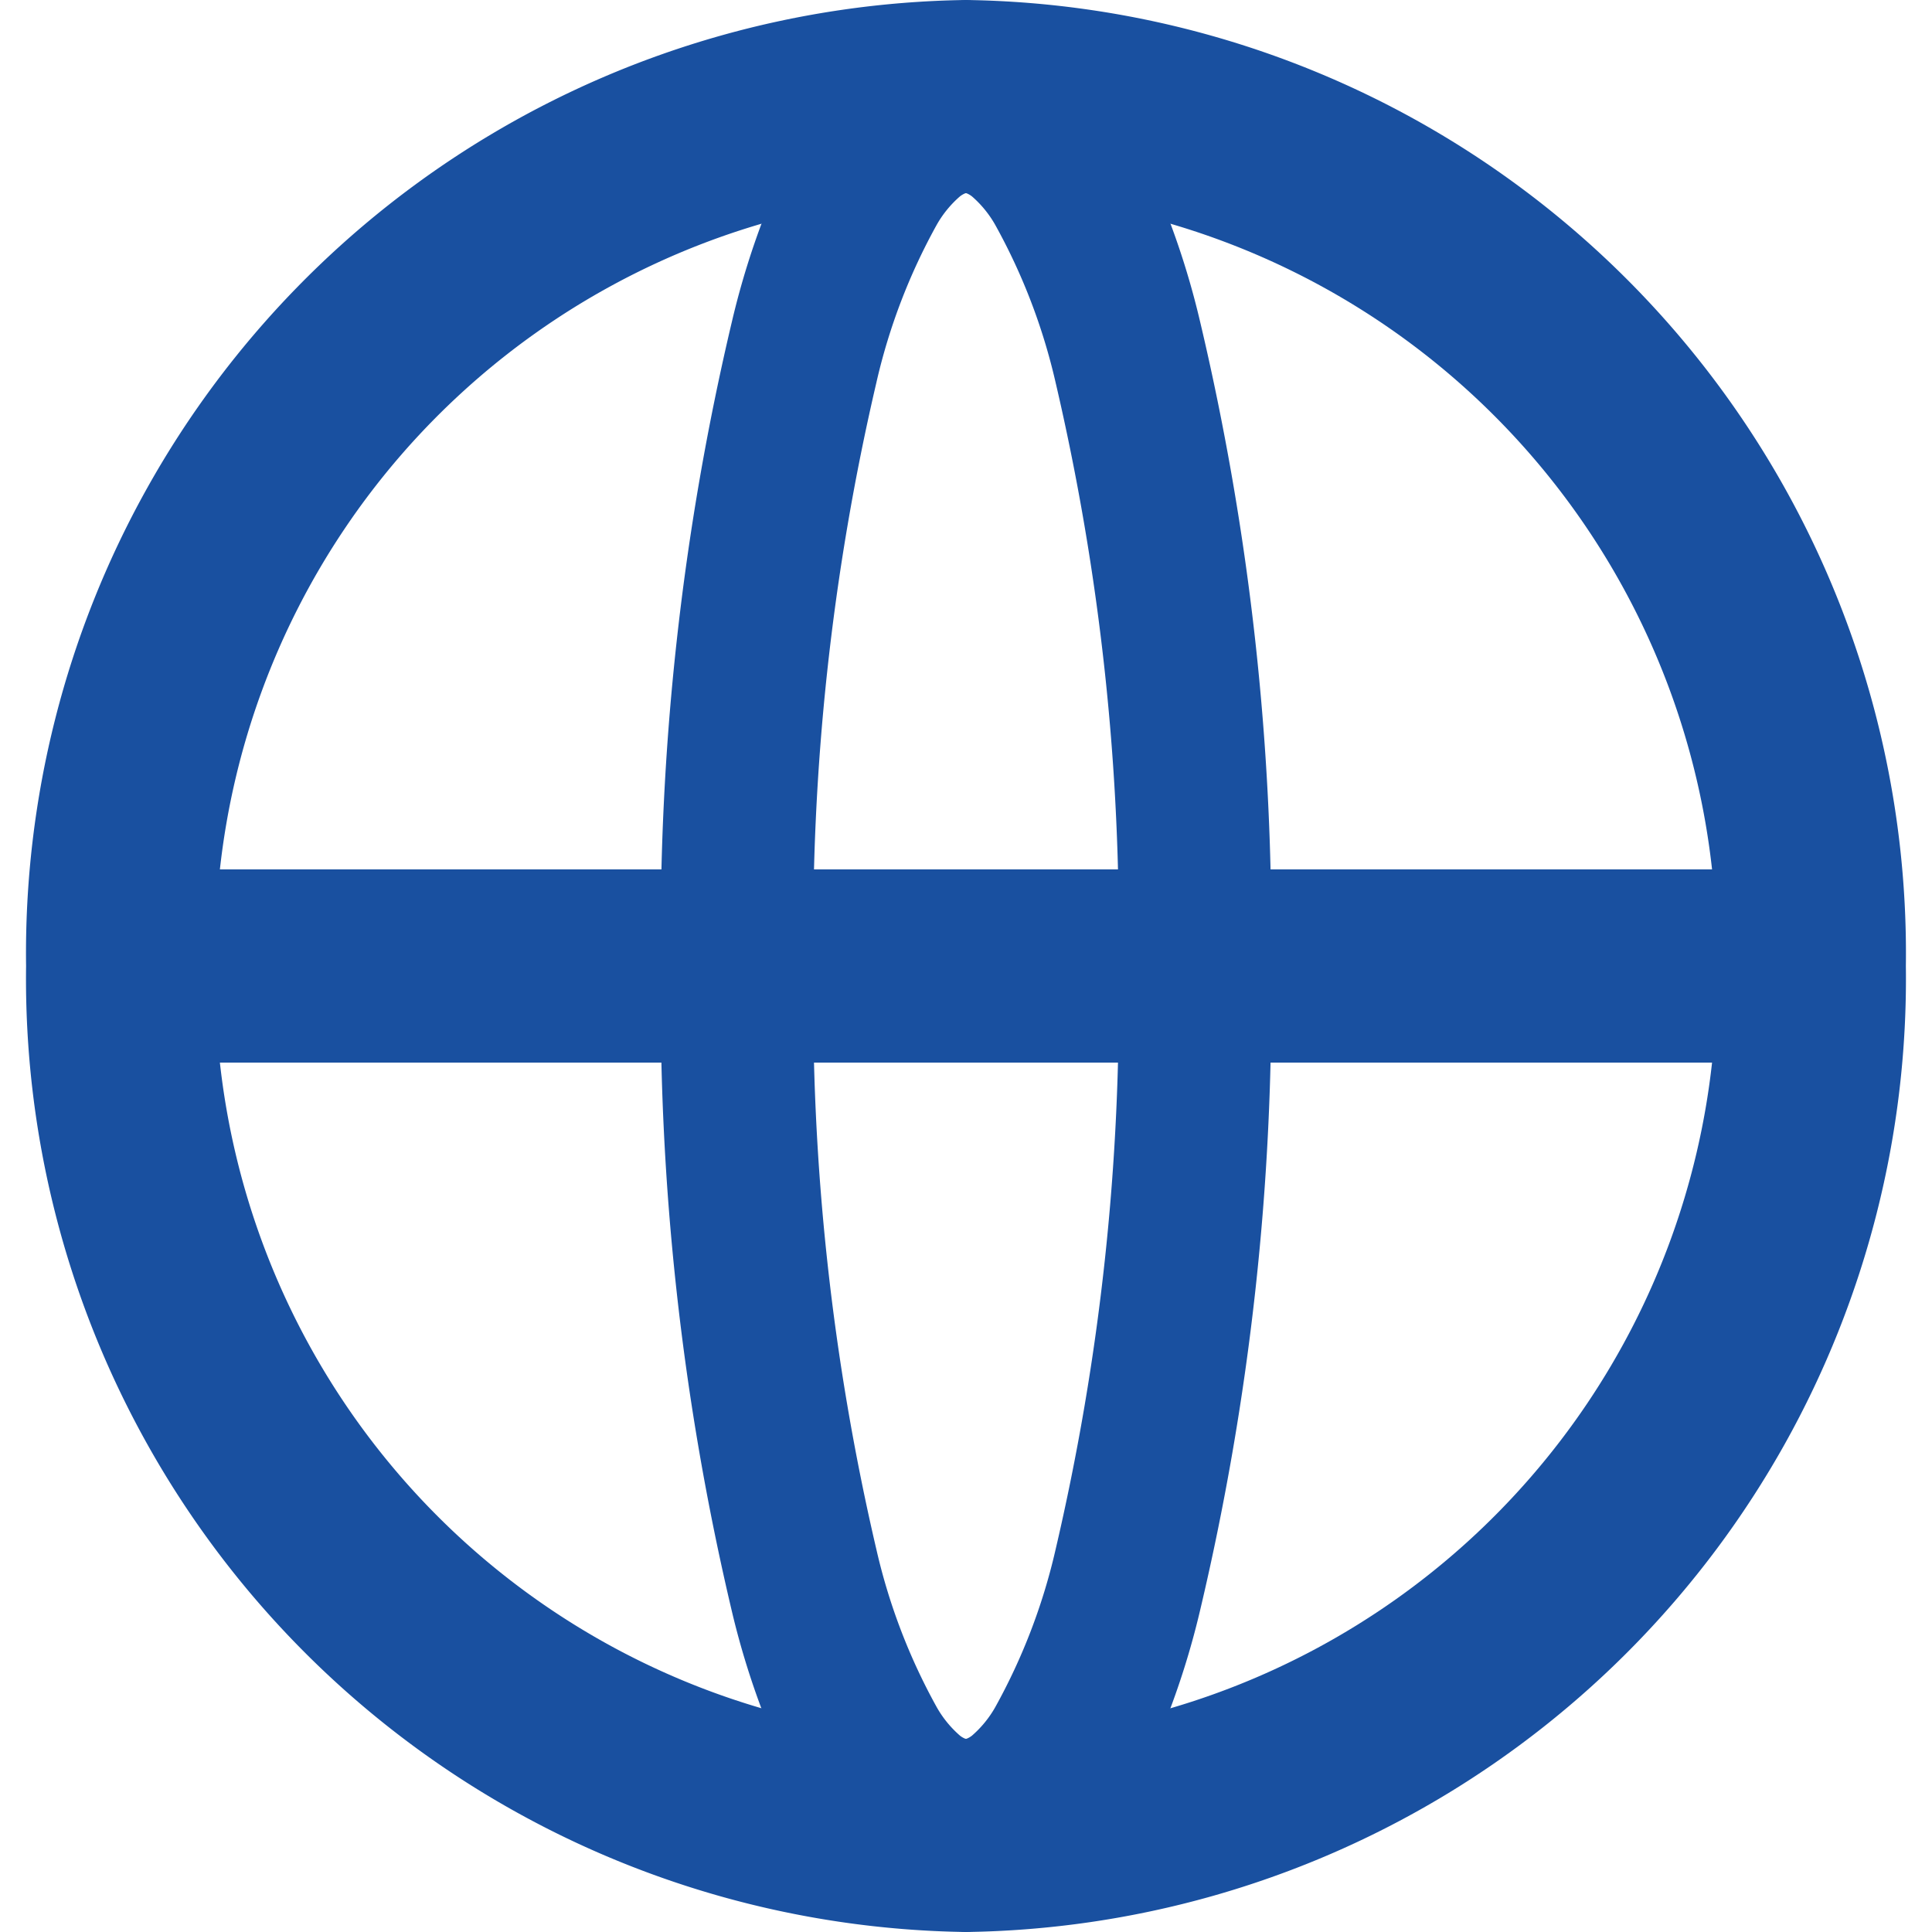
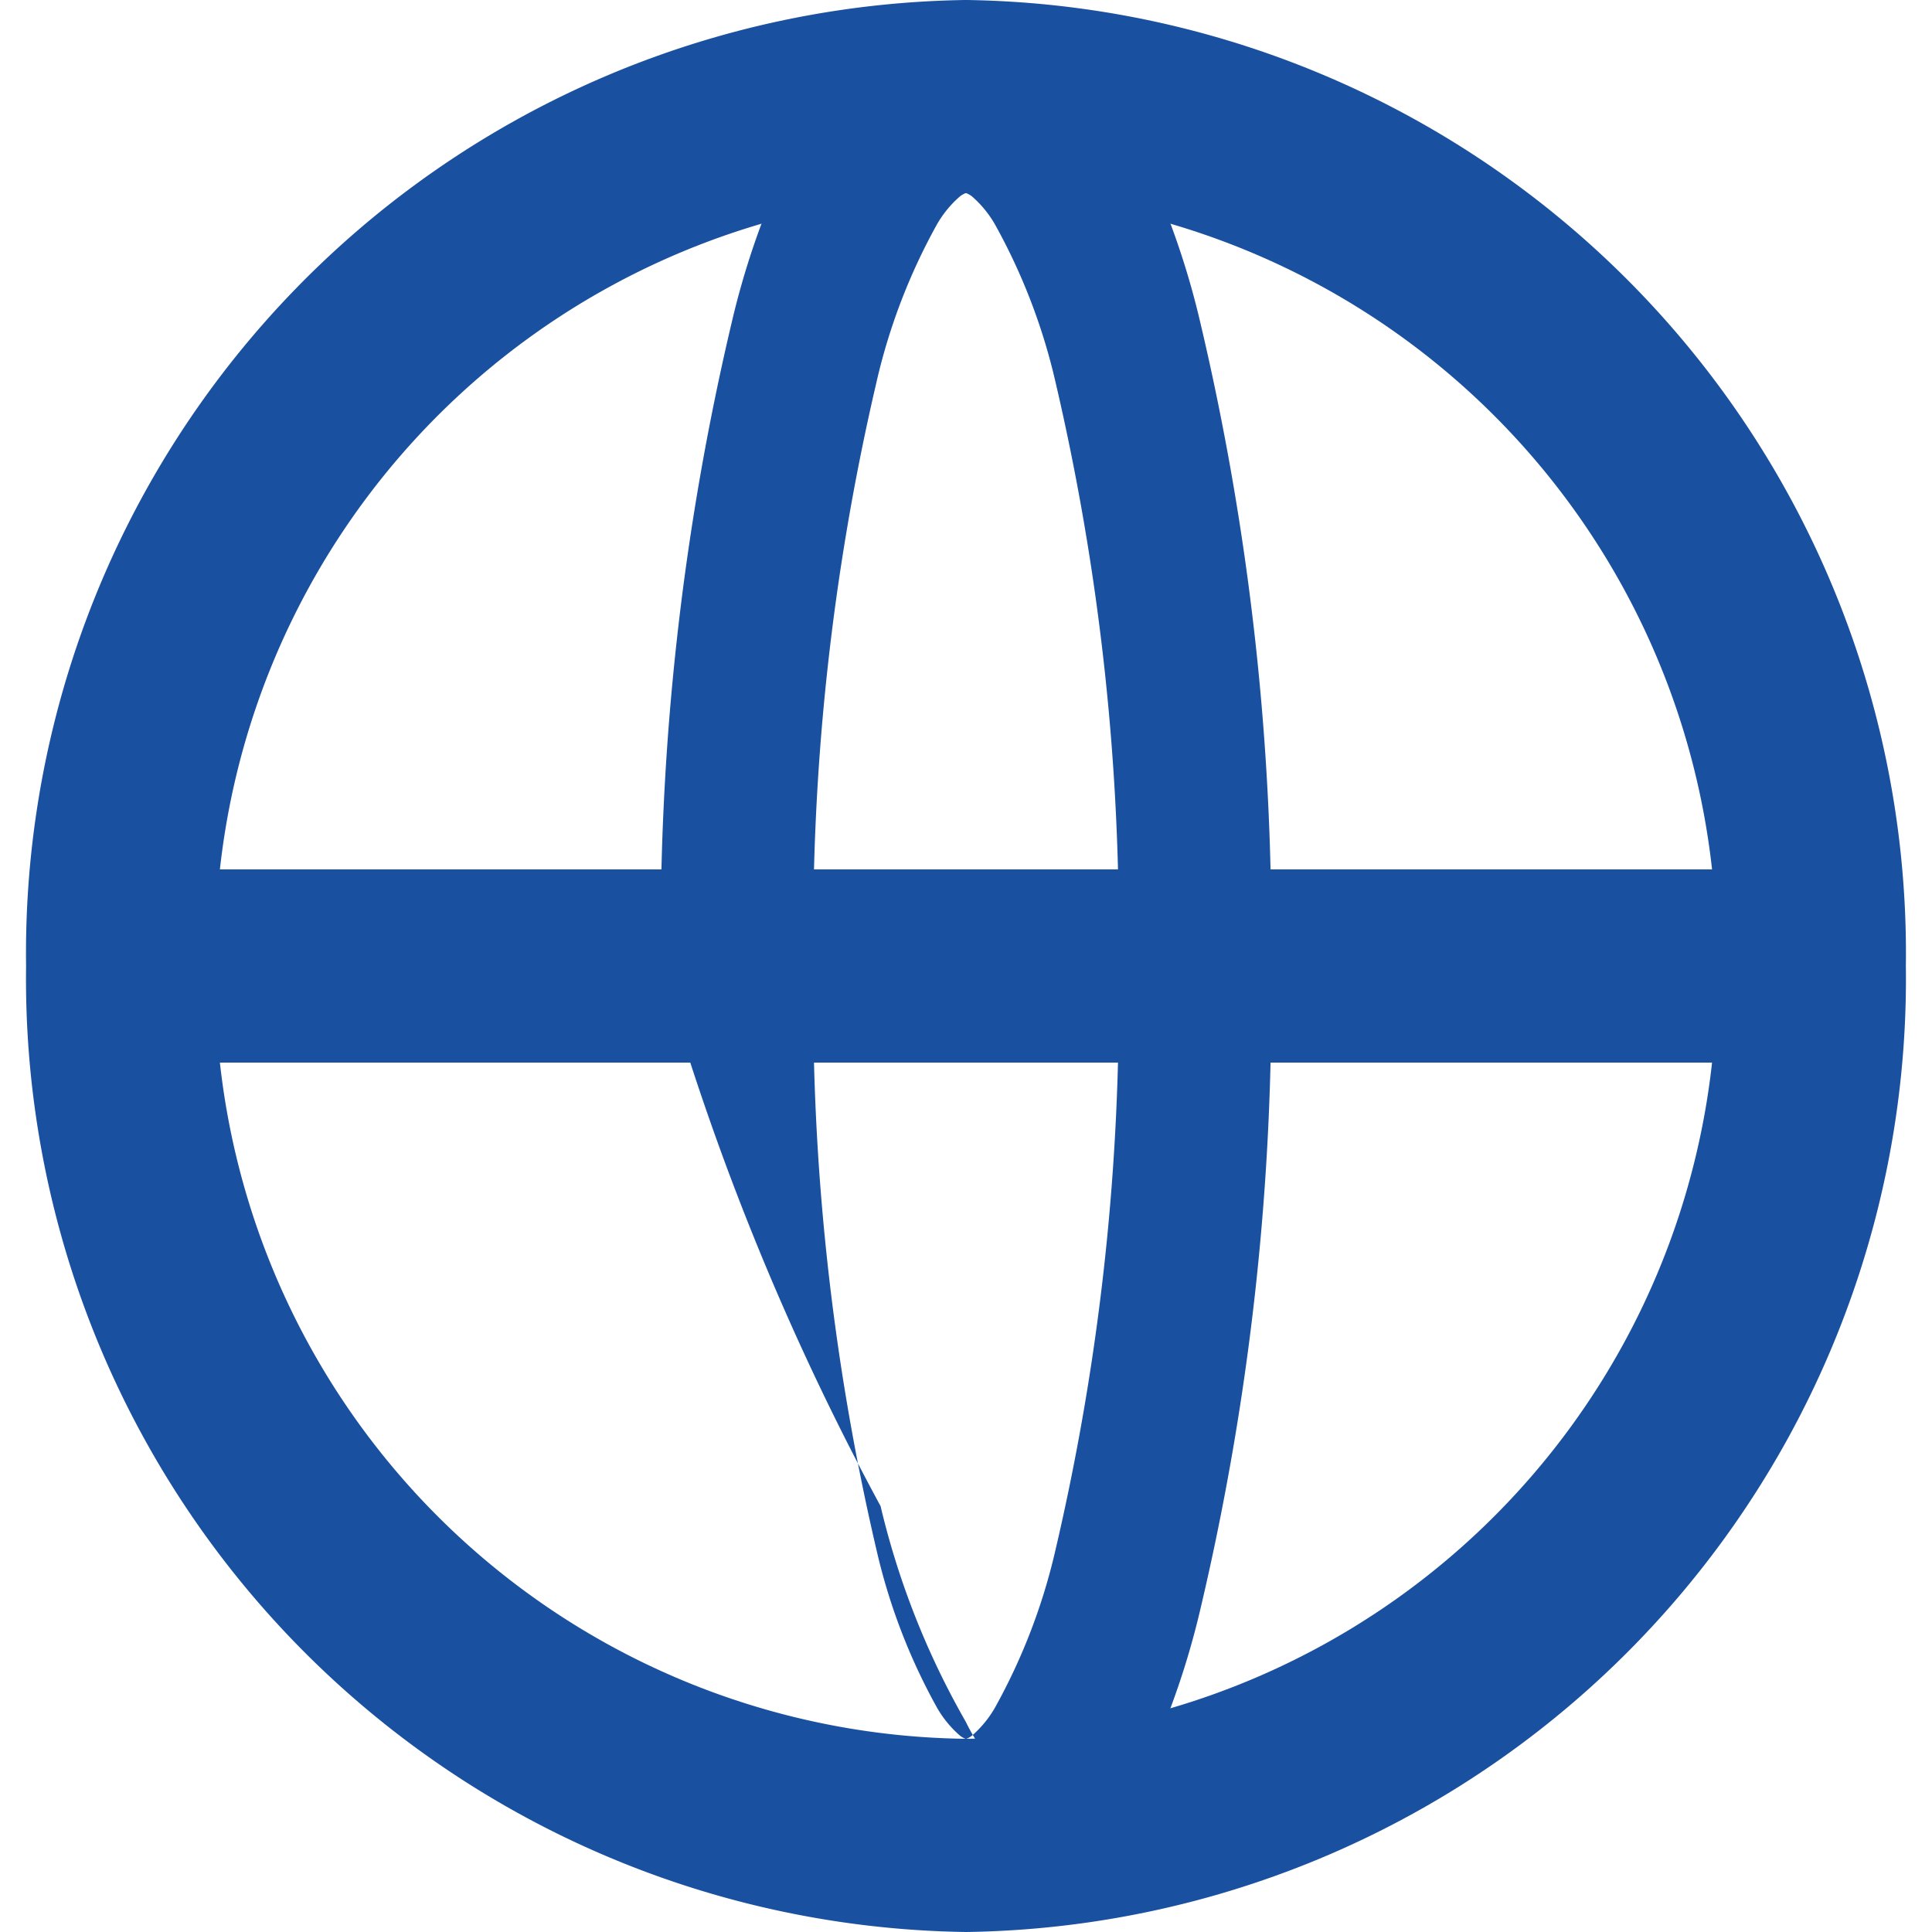
<svg xmlns="http://www.w3.org/2000/svg" id="ico_internacional" width="38" height="38" viewBox="0 0 38 38">
-   <rect id="Rectángulo_27" data-name="Rectángulo 27" width="38" height="38" fill="#707070" opacity="0" />
  <g id="internet" transform="translate(0.513 0)">
    <path id="Trazado_2234" data-name="Trazado 2234" d="M18.487,0A18.749,18.749,0,0,0,0,19,18.749,18.749,0,0,0,18.487,38,18.749,18.749,0,0,0,36.973,19,18.749,18.749,0,0,0,18.487,0ZM3.812,17.1A14.939,14.939,0,0,1,18.487,3.8,14.939,14.939,0,0,1,33.161,17.1Zm0,3.8A14.939,14.939,0,0,0,18.487,34.2,14.939,14.939,0,0,0,33.161,20.9Z" fill="#1950a0" fill-rule="evenodd" />
-     <path id="Trazado_2235" data-name="Trazado 2235" d="M12.07,2.068A3.706,3.706,0,0,1,15,0a3.706,3.706,0,0,1,2.93,2.068A15.88,15.88,0,0,1,19.6,6.308,52.081,52.081,0,0,1,21,19a52.08,52.08,0,0,1-1.4,12.692,15.878,15.878,0,0,1-1.675,4.24A3.706,3.706,0,0,1,15,38a3.706,3.706,0,0,1-2.93-2.068,15.874,15.874,0,0,1-1.675-4.24A52.08,52.08,0,0,1,9,19,52.081,52.081,0,0,1,10.4,6.308,15.877,15.877,0,0,1,12.07,2.068Zm1.171,5.442A47.448,47.448,0,0,0,12,19a47.447,47.447,0,0,0,1.241,11.491,11.82,11.82,0,0,0,1.185,3.09,2.128,2.128,0,0,0,.451.553.4.4,0,0,0,.1.061A.064.064,0,0,0,15,34.2a.061.061,0,0,0,.023-.006.4.4,0,0,0,.1-.061,2.128,2.128,0,0,0,.451-.553,11.82,11.82,0,0,0,1.185-3.09A47.447,47.447,0,0,0,18,19,47.448,47.448,0,0,0,16.759,7.509,11.819,11.819,0,0,0,15.573,4.42a2.128,2.128,0,0,0-.451-.553.407.407,0,0,0-.1-.061.048.048,0,0,0-.046,0,.407.407,0,0,0-.1.061,2.128,2.128,0,0,0-.451.553A11.819,11.819,0,0,0,13.241,7.509Z" transform="translate(3.487)" fill="#1950a0" fill-rule="evenodd" />
+     <path id="Trazado_2235" data-name="Trazado 2235" d="M12.07,2.068A3.706,3.706,0,0,1,15,0a3.706,3.706,0,0,1,2.93,2.068A15.88,15.88,0,0,1,19.6,6.308,52.081,52.081,0,0,1,21,19a52.08,52.08,0,0,1-1.4,12.692,15.878,15.878,0,0,1-1.675,4.24a3.706,3.706,0,0,1-2.93-2.068,15.874,15.874,0,0,1-1.675-4.24A52.08,52.08,0,0,1,9,19,52.081,52.081,0,0,1,10.4,6.308,15.877,15.877,0,0,1,12.07,2.068Zm1.171,5.442A47.448,47.448,0,0,0,12,19a47.447,47.447,0,0,0,1.241,11.491,11.82,11.82,0,0,0,1.185,3.09,2.128,2.128,0,0,0,.451.553.4.4,0,0,0,.1.061A.064.064,0,0,0,15,34.2a.061.061,0,0,0,.023-.006.4.4,0,0,0,.1-.061,2.128,2.128,0,0,0,.451-.553,11.82,11.82,0,0,0,1.185-3.09A47.447,47.447,0,0,0,18,19,47.448,47.448,0,0,0,16.759,7.509,11.819,11.819,0,0,0,15.573,4.42a2.128,2.128,0,0,0-.451-.553.407.407,0,0,0-.1-.061.048.048,0,0,0-.046,0,.407.407,0,0,0-.1.061,2.128,2.128,0,0,0-.451.553A11.819,11.819,0,0,0,13.241,7.509Z" transform="translate(3.487)" fill="#1950a0" fill-rule="evenodd" />
  </g>
</svg>